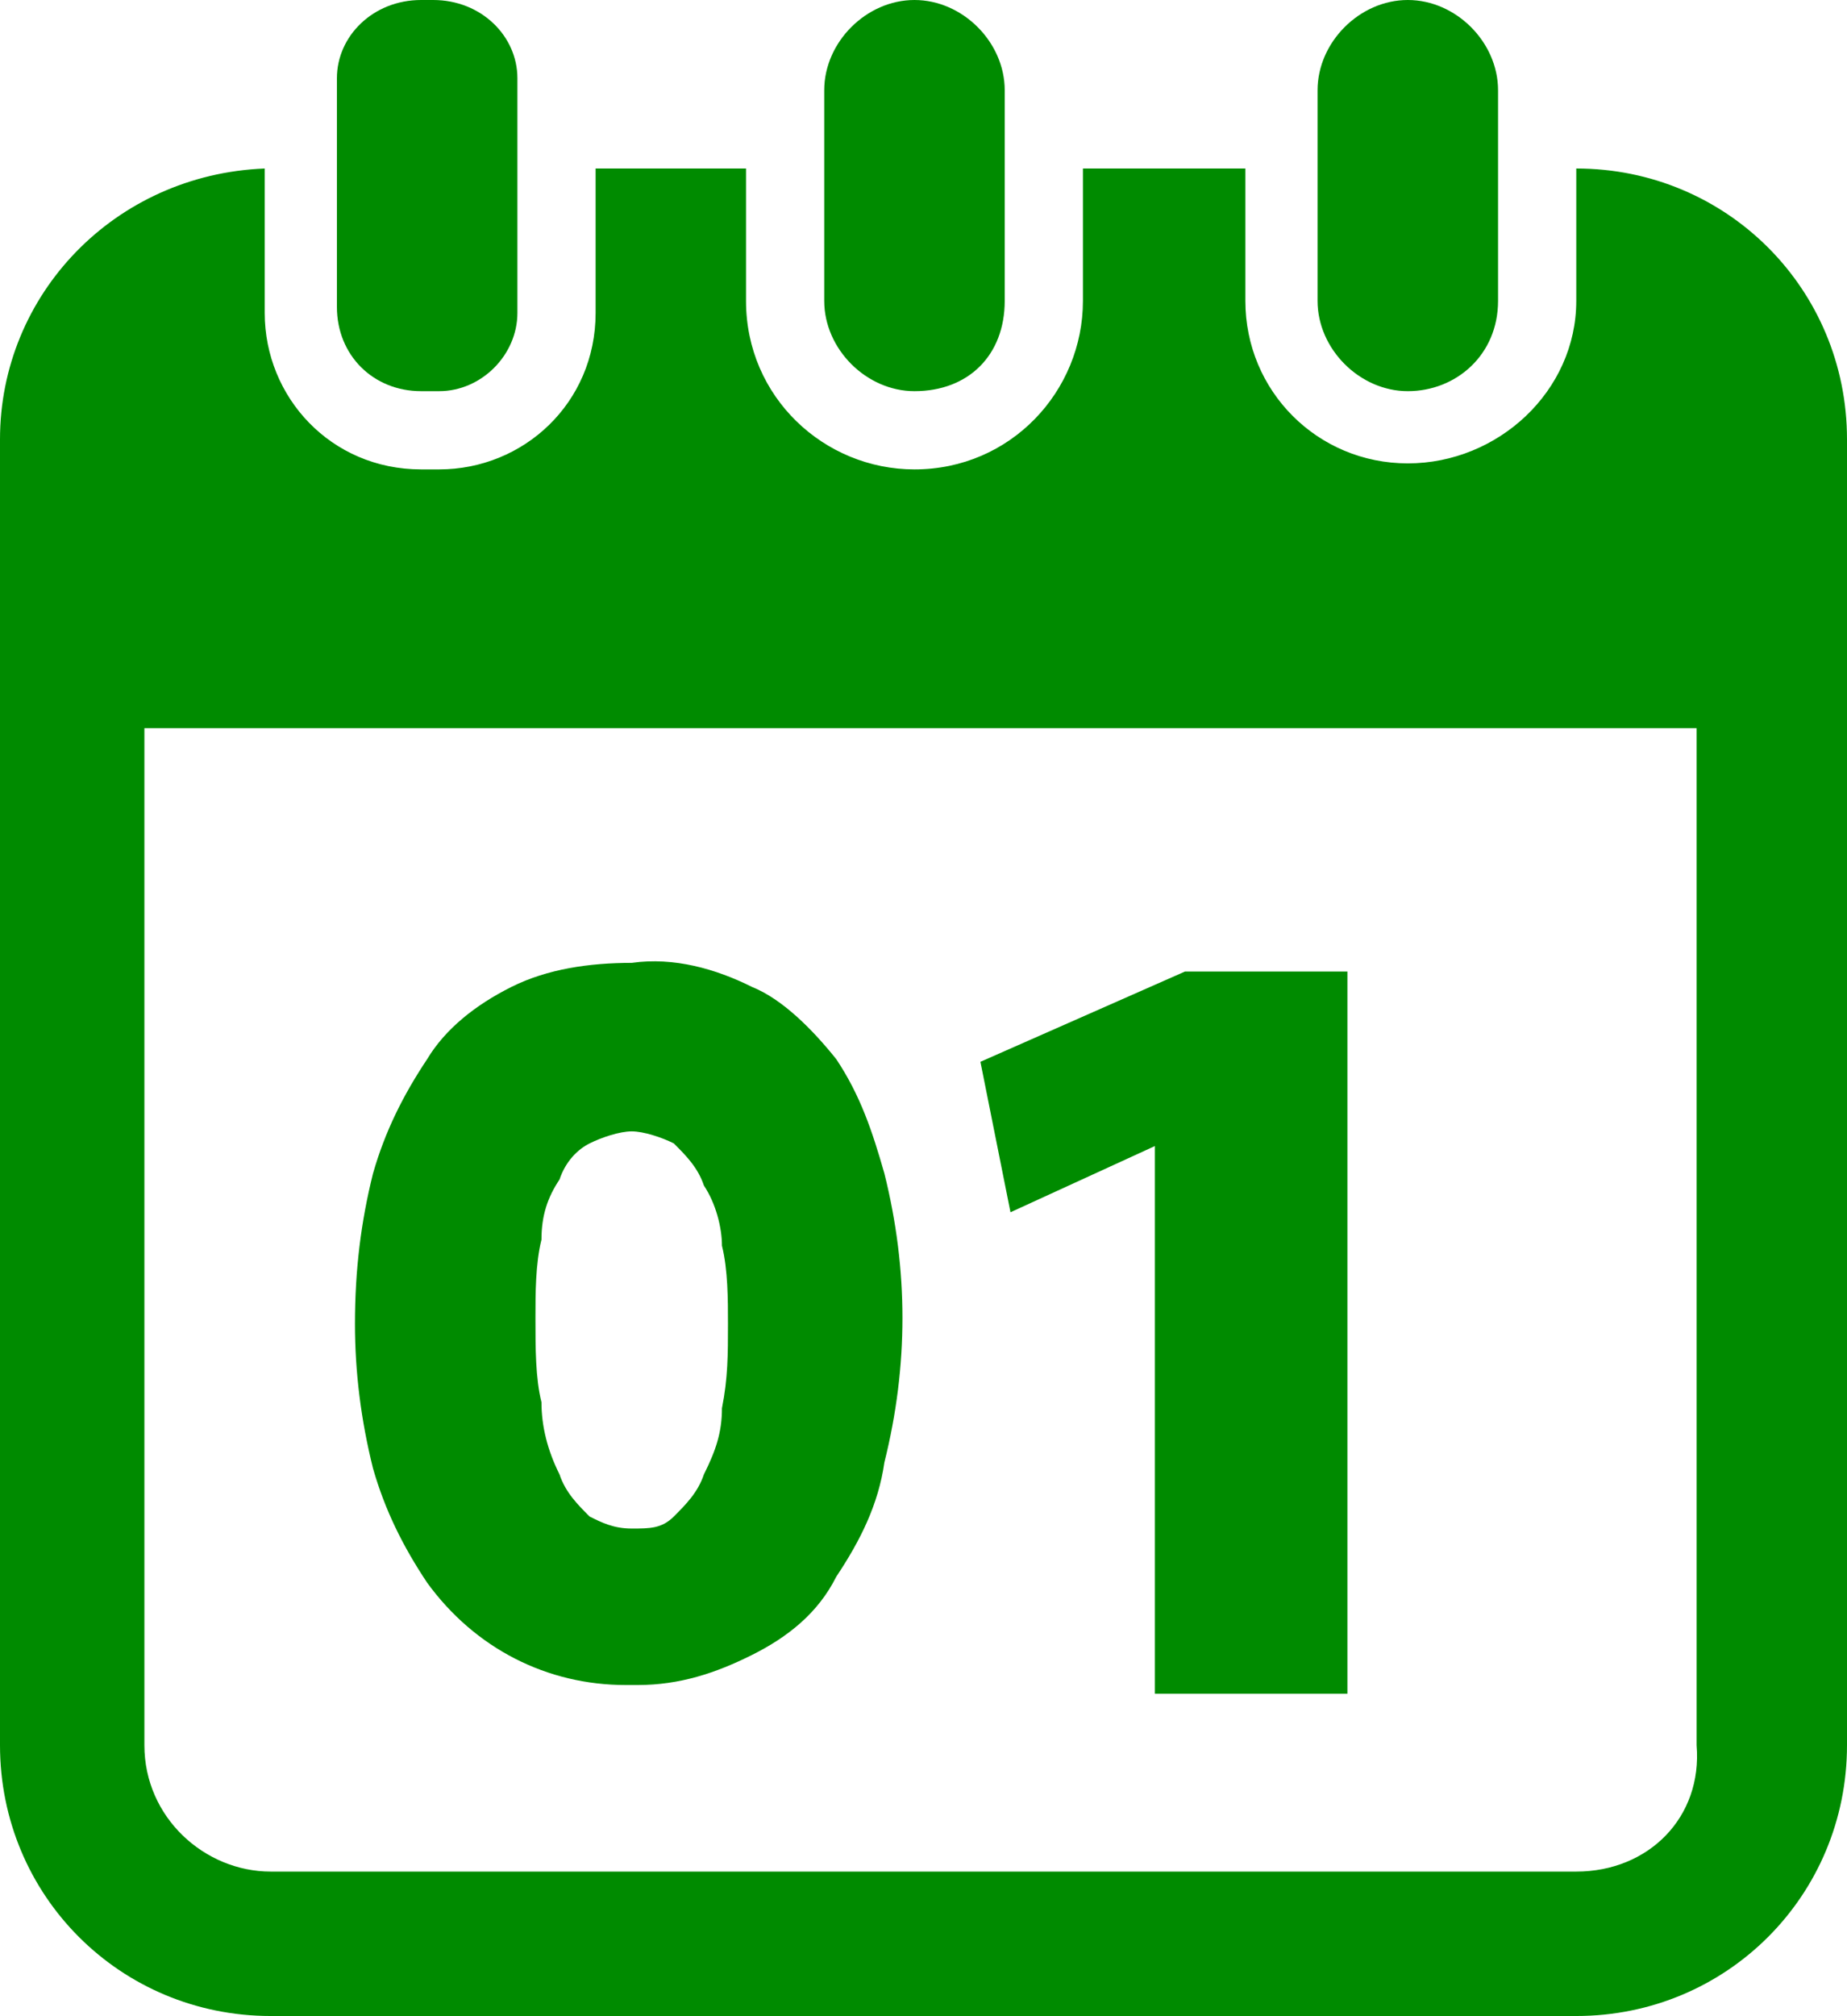
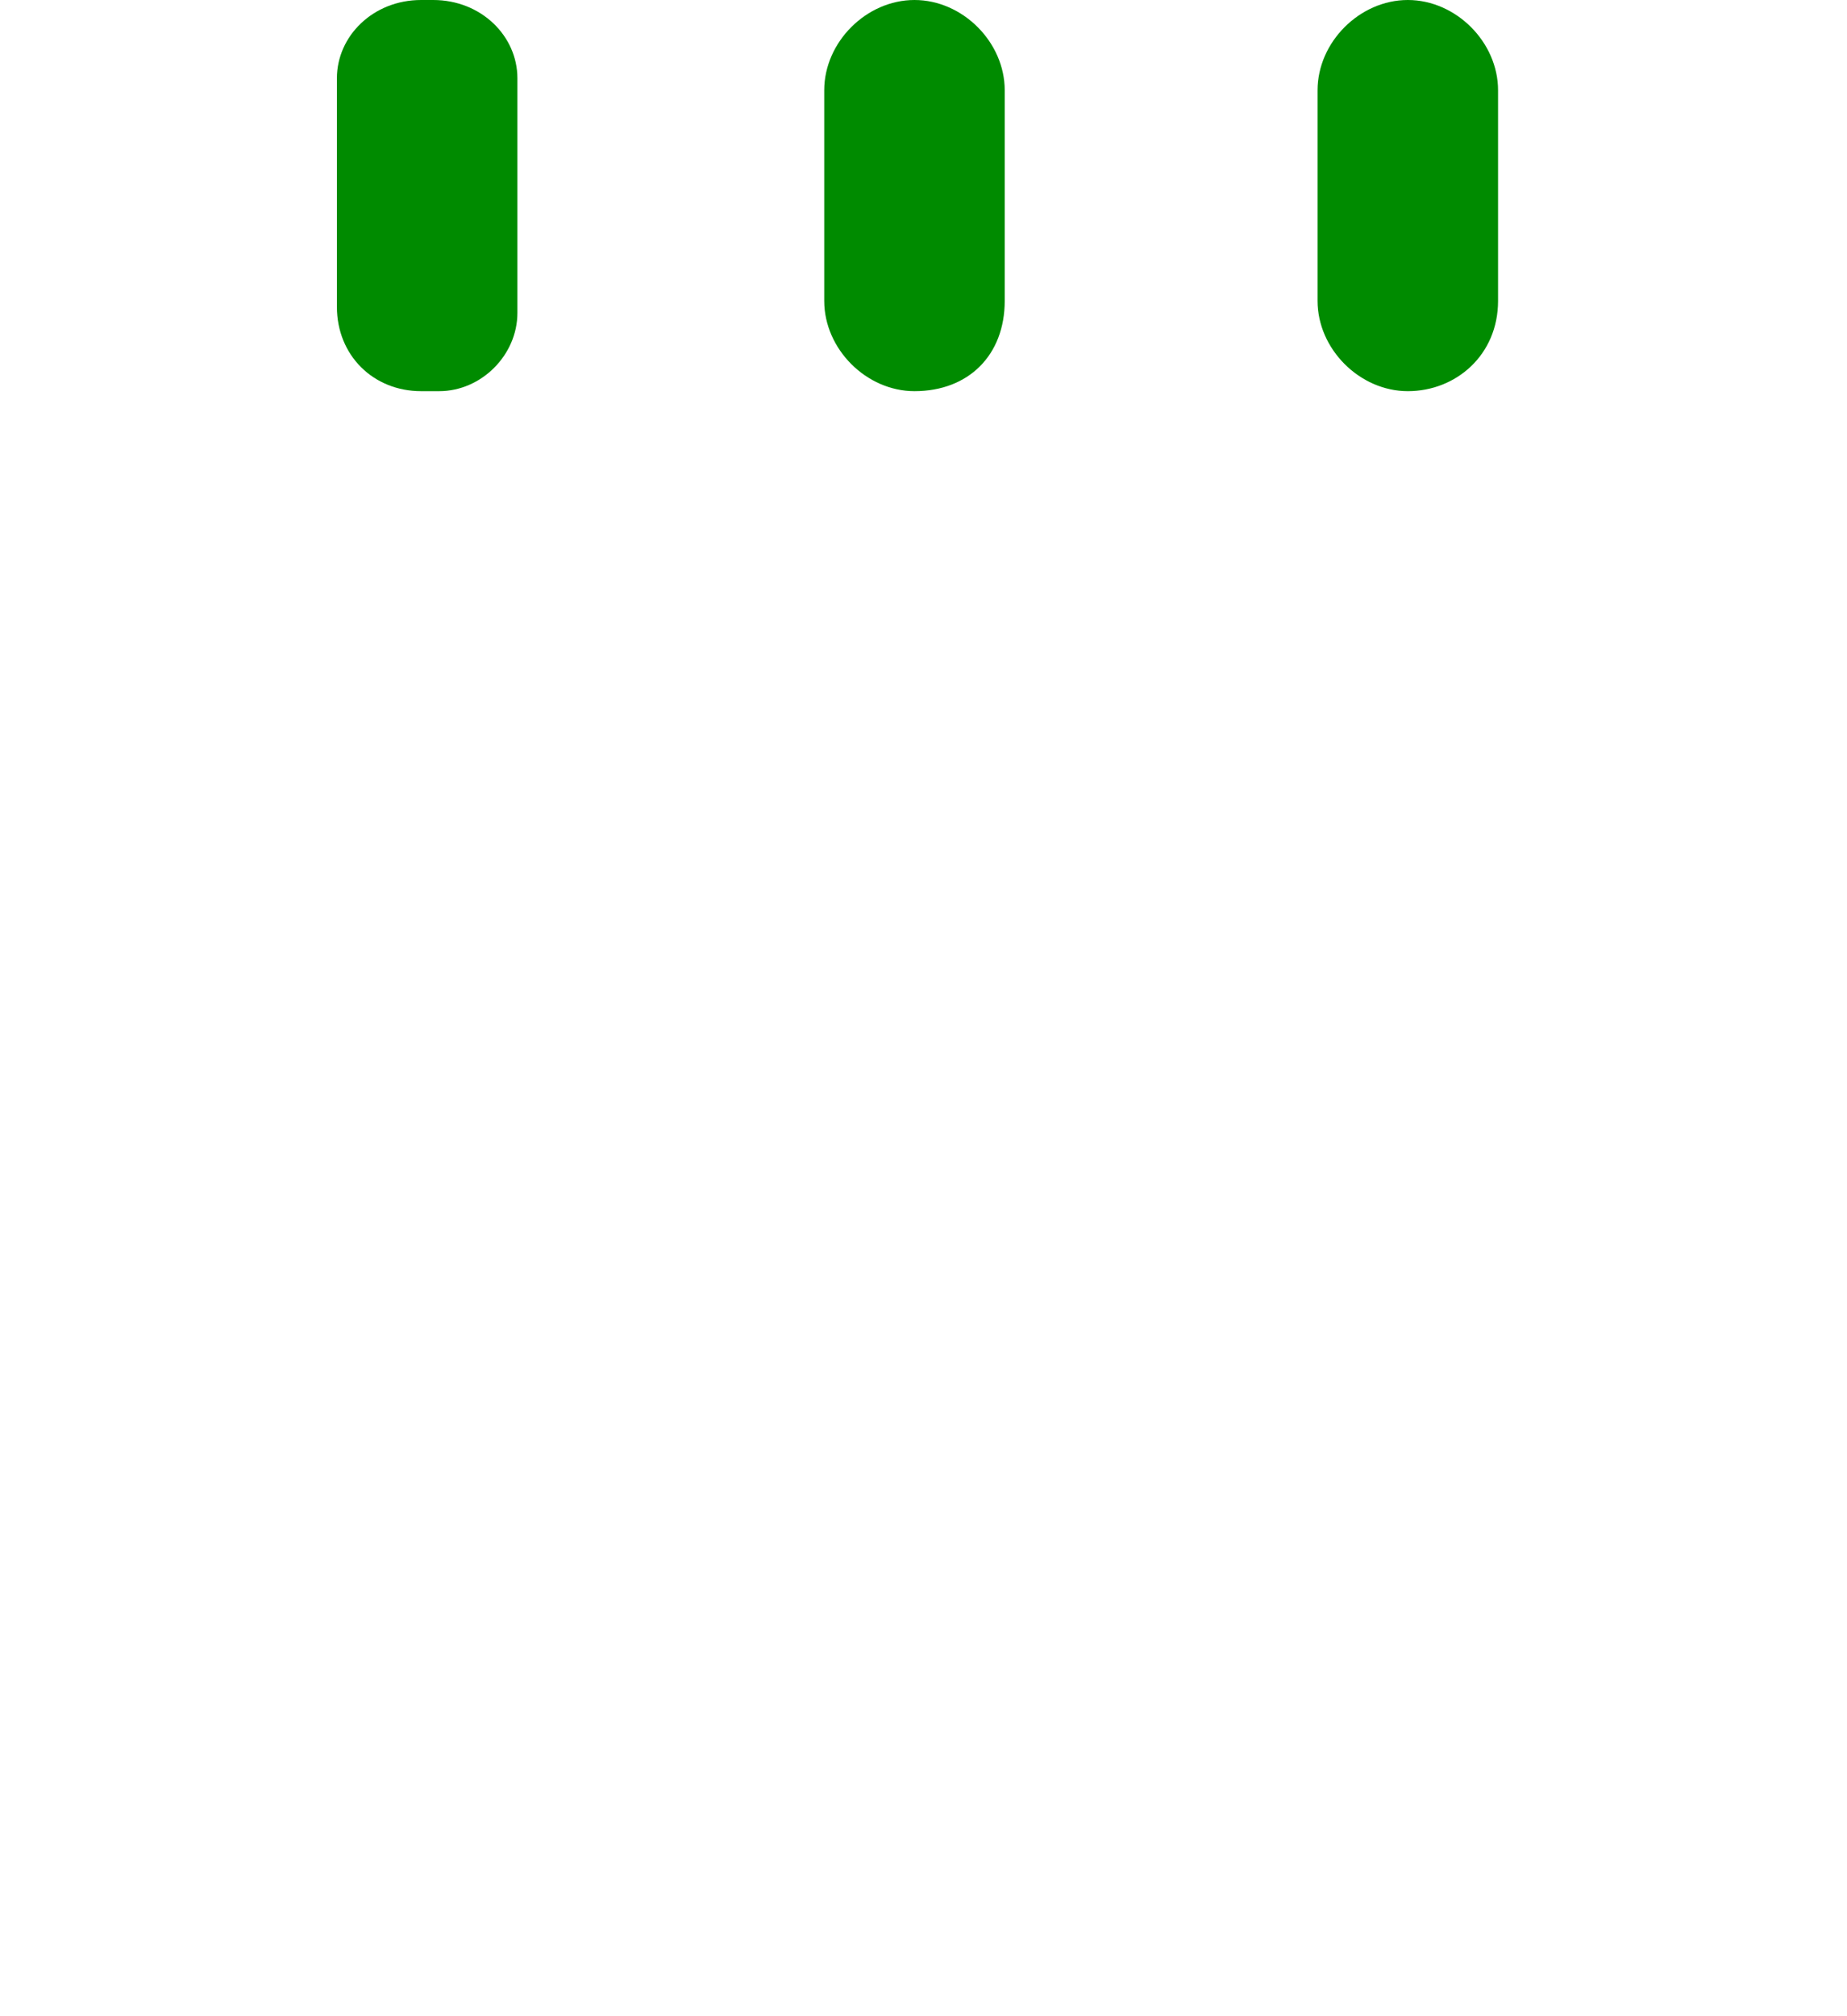
<svg xmlns="http://www.w3.org/2000/svg" version="1.1" id="Ebene_1" x="0px" y="0px" width="30.7" height="33.5" viewBox="0 0 30.7 33.5" style="enable-background:new 0 0 30.7 33.5;" xml:space="preserve">
  <g id="Gruppe_289" transform="translate(-1751.804 -70.556)">
    <g id="Gruppe_289-2" transform="translate(1751.804 70.556)">
-       <path fill="#008b00" id="Pfad_373" d="M26.2,2.8L26.2,2.8L26.2,5c0,1.5-1.3,2.7-2.8,2.7c-1.5,0-2.7-1.2-2.7-2.7V2.8H18V5c0,1.5-1.2,2.8-2.8,2.8    c-1.5,0-2.8-1.2-2.8-2.8V2.8H9.9v2.4c0,1.5-1.2,2.6-2.6,2.6H7c-1.5,0-2.6-1.2-2.6-2.6V2.8C1.9,2.9,0,4.9,0,7.3V29    c0,2.5,2,4.5,4.5,4.5h21.7c2.5,0,4.5-2,4.5-4.5V7.3C30.7,4.8,28.7,2.8,26.2,2.8z M26.2,31.1H4.5c-1.1,0-2.1-0.9-2.1-2.1V12.1h25.8    l0,16.9C28.3,30.2,27.4,31.1,26.2,31.1z" />
      <path fill="#008b00" id="Pfad_374" d="M7,6.5h0.3c0.7,0,1.3-0.6,1.3-1.3V1.3C8.6,0.6,8,0,7.2,0H7C6.2,0,5.6,0.6,5.6,1.3v3.8    C5.6,5.9,6.2,6.5,7,6.5z" />
      <path fill="#008b00" id="Pfad_375" d="M16.7,5V1.5C16.7,0.7,16,0,15.2,0l0,0c-0.8,0-1.5,0.7-1.5,1.5V5c0,0.8,0.7,1.5,1.5,1.5    C16.1,6.5,16.7,5.9,16.7,5L16.7,5z" />
      <path fill="#008b00" id="Pfad_376" d="M24.9,5V1.5c0-0.8-0.7-1.5-1.5-1.5s-1.5,0.7-1.5,1.5V5c0,0.8,0.7,1.5,1.5,1.5S24.9,5.9,24.9,5L24.9,5z" />
-       <path fill="#008b00" id="Pfad_377" d="M7.1,26.3c0.8,1.1,2,1.7,3.3,1.7h0.2c0.7,0,1.3-0.2,1.9-0.5c0.6-0.3,1.1-0.7,1.4-1.3    c0.4-0.6,0.7-1.2,0.8-1.9c0.2-0.8,0.3-1.6,0.3-2.4c0-0.8-0.1-1.6-0.3-2.4c-0.2-0.7-0.4-1.3-0.8-1.9l0,0c-0.4-0.5-0.9-1-1.4-1.2    c-0.6-0.3-1.3-0.5-2-0.4c-0.7,0-1.4,0.1-2,0.4c-0.6,0.3-1.1,0.7-1.4,1.2c-0.4,0.6-0.7,1.2-0.9,1.9C6,20.3,5.9,21.1,5.9,22    c0,0.8,0.1,1.6,0.3,2.4C6.4,25.1,6.7,25.7,7.1,26.3z M8.9,21.9c0-0.4,0-0.9,0.1-1.3c0-0.4,0.1-0.7,0.3-1c0.1-0.3,0.3-0.5,0.5-0.6    c0.2-0.1,0.5-0.2,0.7-0.2c0.2,0,0.5,0.1,0.7,0.2c0.2,0.2,0.4,0.4,0.5,0.7c0.2,0.3,0.3,0.7,0.3,1c0.1,0.4,0.1,0.9,0.1,1.3    c0,0.5,0,0.9-0.1,1.4l0,0c0,0.4-0.1,0.7-0.3,1.1c-0.1,0.3-0.3,0.5-0.5,0.7c-0.2,0.2-0.4,0.2-0.7,0.2c-0.3,0-0.5-0.1-0.7-0.2    c-0.2-0.2-0.4-0.4-0.5-0.7C9.1,24.1,9,23.7,9,23.3C8.9,22.9,8.9,22.4,8.9,21.9L8.9,21.9z" />
    </g>
-     <path fill="#008b00" id="Pfad_378" d="M1771,89.6L1771,89.6l-2.4,1.1l-0.5-2.5l3.4-1.5h2.7v12h-3.2L1771,89.6z" />
  </g>
</svg>